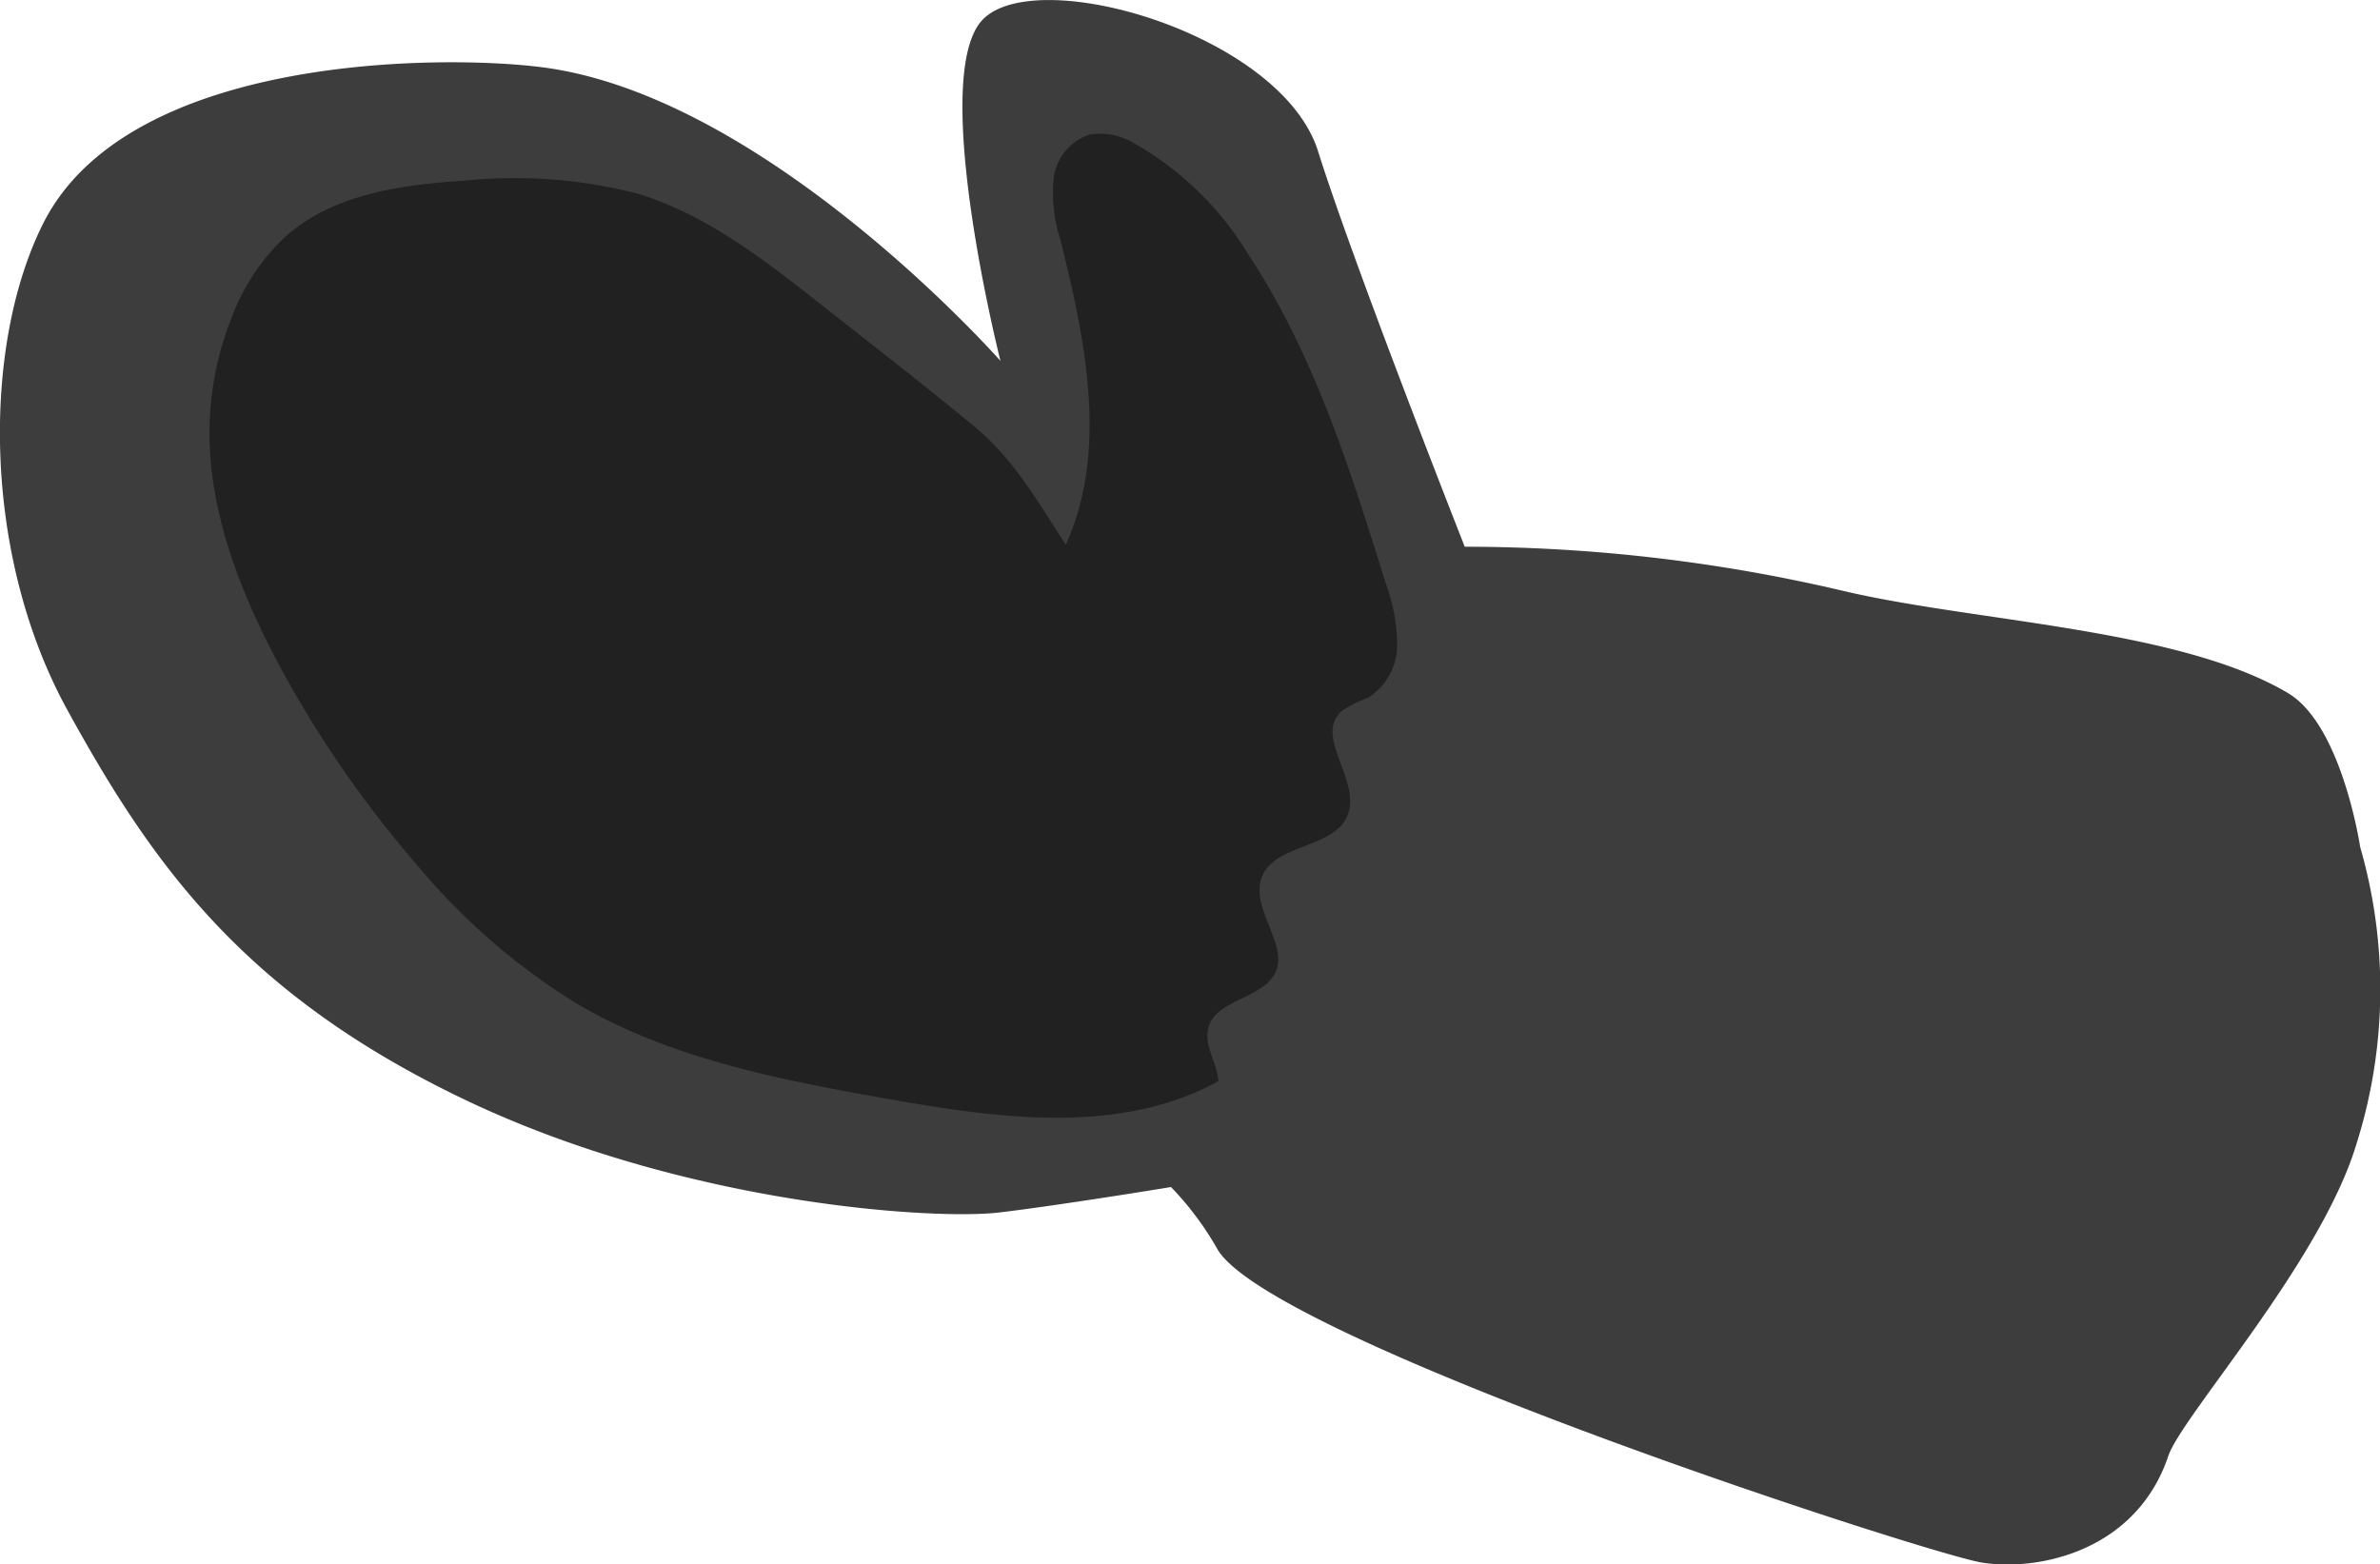
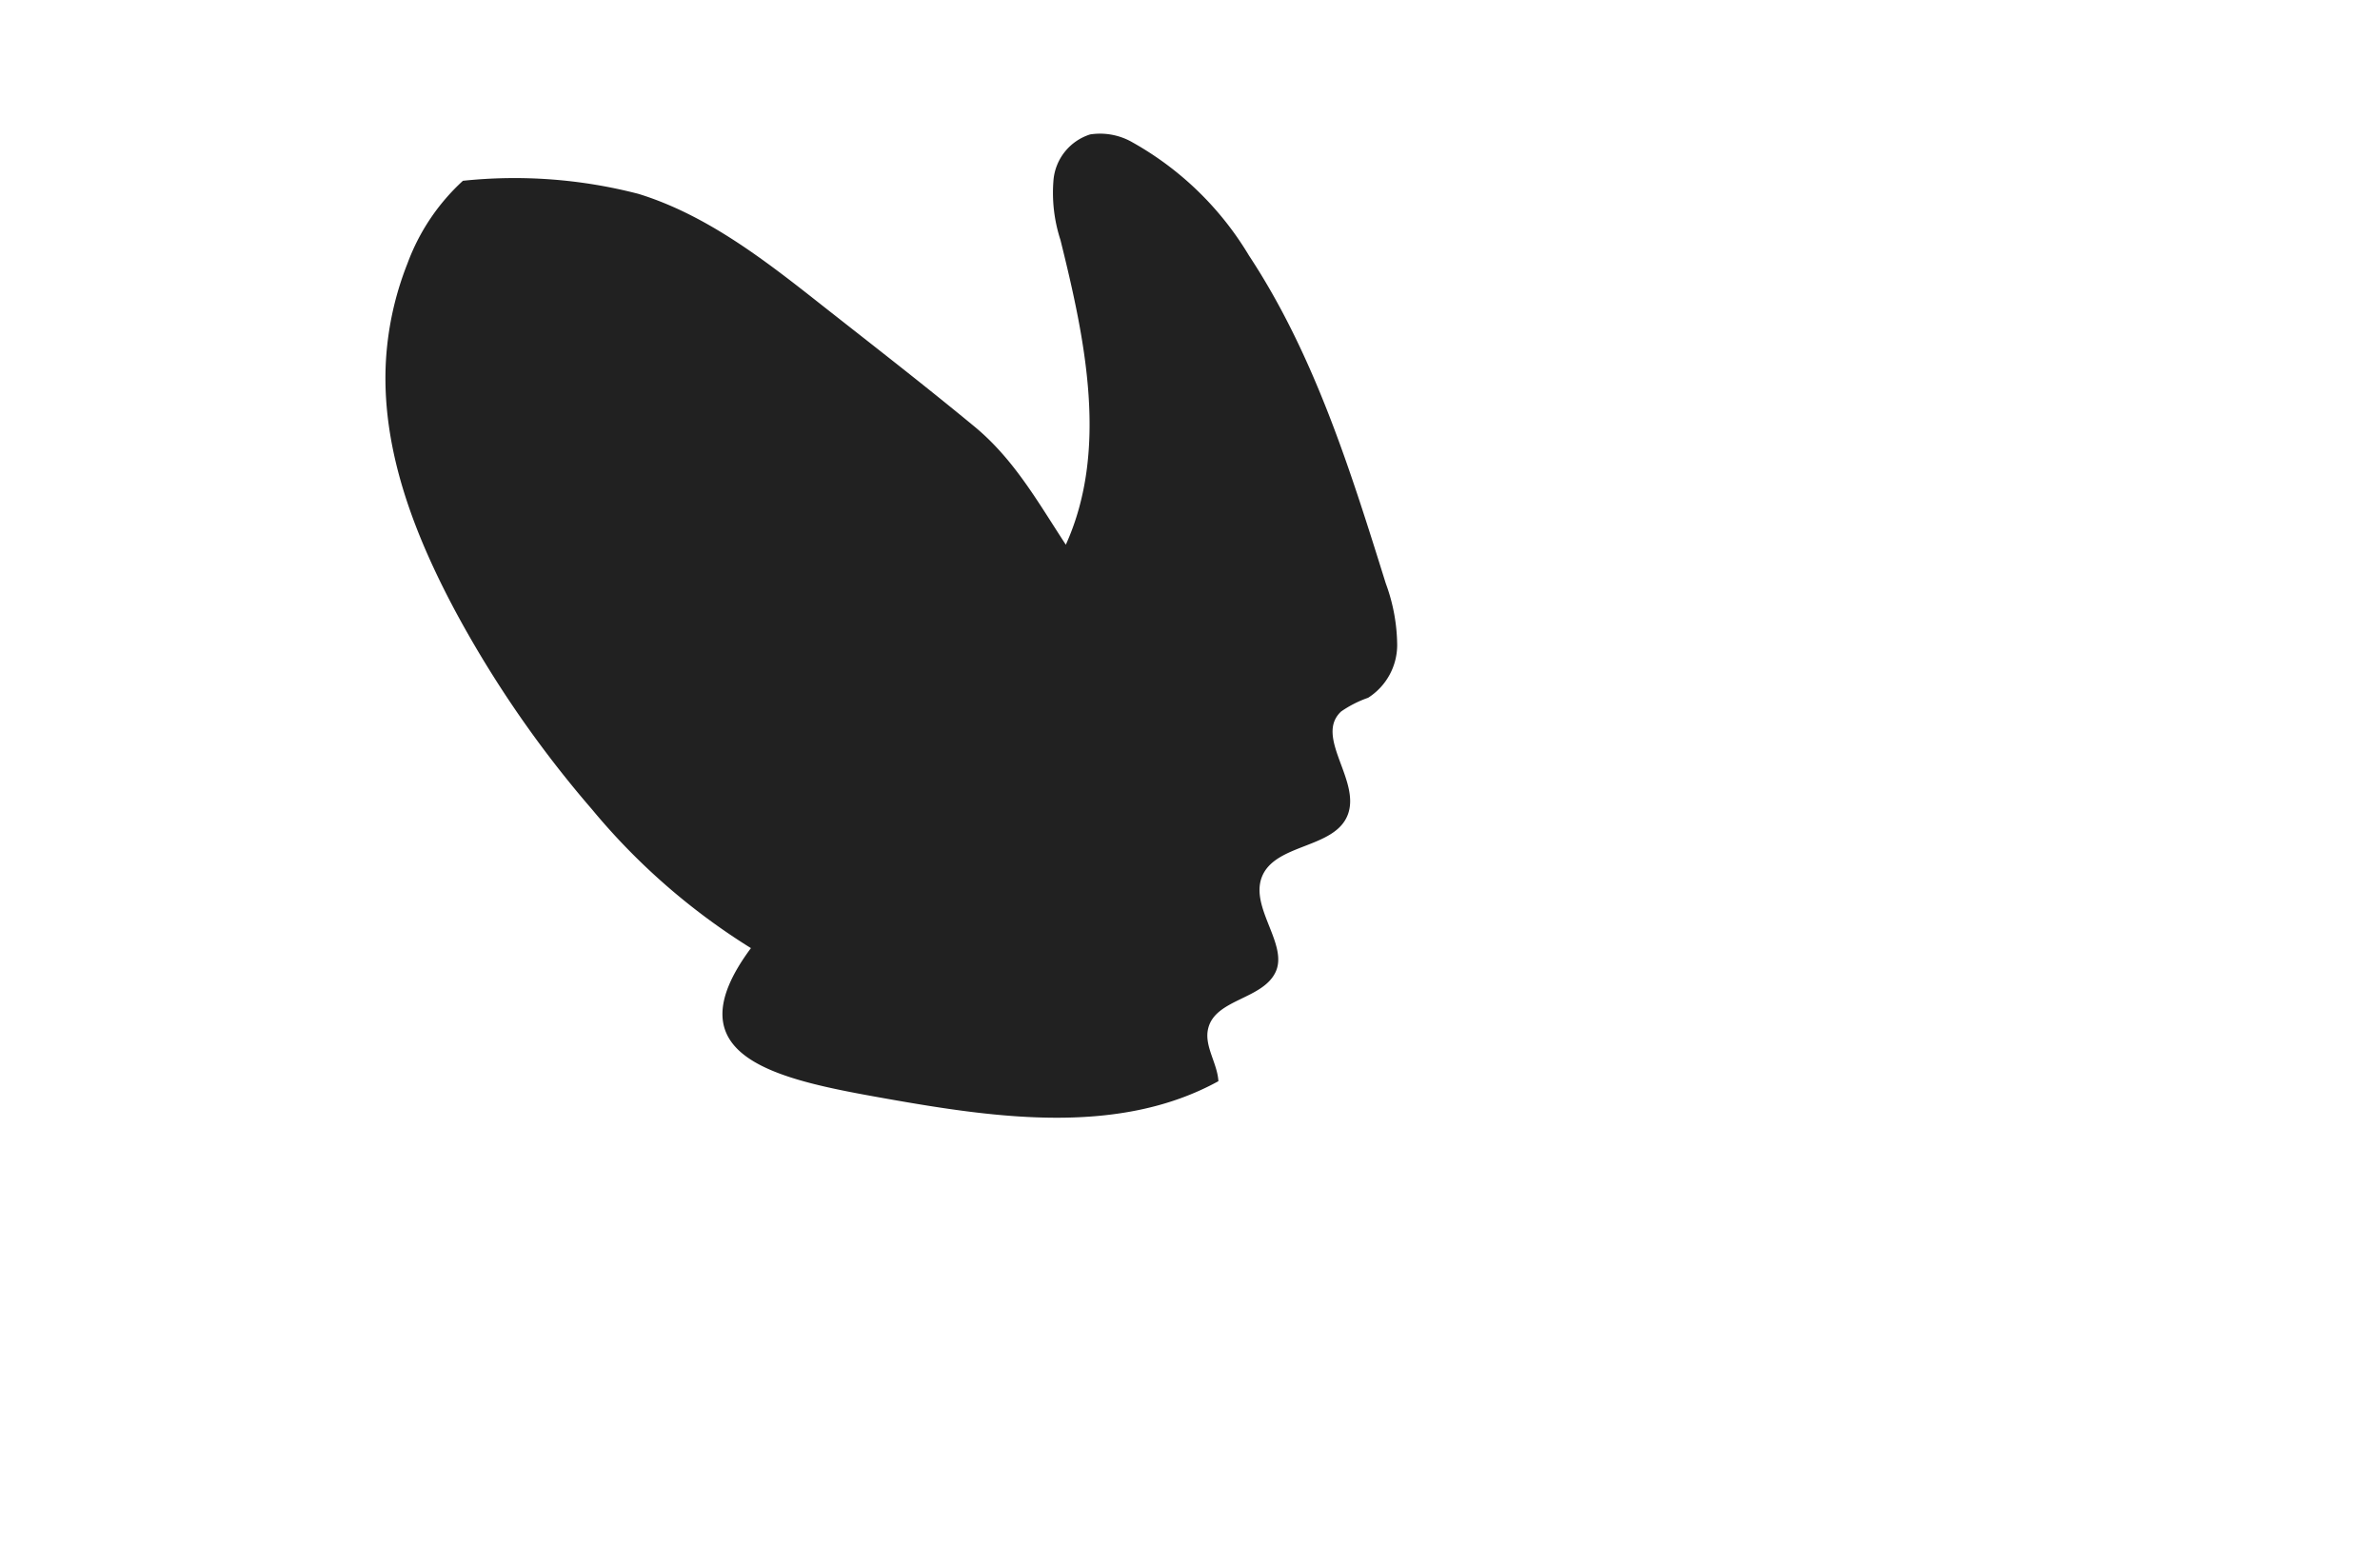
<svg xmlns="http://www.w3.org/2000/svg" viewBox="0 0 141.64 93.09">
  <title>Element 39</title>
  <g id="Ebene_2" data-name="Ebene 2">
    <g id="_04_Handschuh_l" data-name="04_Handschuh_l">
-       <path d="M117.94,93c3.39.54,9.2-.69,11.1-6.34.79-2.36,9-11.44,11.16-18.45a30.57,30.57,0,0,0,.26-17.8s-1.08-7.23-4.28-9.15c-6.54-3.89-18.76-4.24-26.65-6.13a98.38,98.38,0,0,0-22.36-2.59S80.62,15.92,78.44,9,61.88-2.12,58.54,1.11s1,20.37,1,20.37S45.63,5.7,32.24,4c-5.83-.75-24.67-.81-29.7,9.36C-1.06,20.59-1.07,33,4,42.24s10.53,16.93,23.64,23.2,28,7.19,31.87,6.72,10.18-1.51,10.18-1.51a18.3,18.3,0,0,1,2.78,3.73C75.74,79.8,114.55,92.43,117.94,93Z" fill="#3d3d3d" />
-       <path d="M48.92,18.17C45.55,15.51,42.08,12.8,38,11.54a29.34,29.34,0,0,0-10.45-.78c-3.71.24-7.65.8-10.47,3.24a12.55,12.55,0,0,0-3.3,4.92,18.59,18.59,0,0,0-1.3,6.16c-.18,5.08,1.73,10,4.13,14.5a65.64,65.64,0,0,0,8.15,11.83,39,39,0,0,0,9.46,8.26C39.81,63,46.38,64.26,52.81,65.4c6.61,1.17,13.82,2.18,19.7-1.05-.06-1.09-.88-2.12-.6-3.17.45-1.72,3.23-1.7,4-3.32s-1.49-3.79-.83-5.62c.75-2.06,4.35-1.7,5.13-3.75s-2-4.64-.4-6.14a6.6,6.6,0,0,1,1.61-.82,3.73,3.73,0,0,0,1.73-3.14,10.83,10.83,0,0,0-.68-3.67C80.37,28,78.22,21.11,74.33,15.21a18.76,18.76,0,0,0-6.92-6.73A3.86,3.86,0,0,0,64.88,8a3.14,3.14,0,0,0-2.18,2.67,9.07,9.07,0,0,0,.41,3.61c1.49,6,2.86,12.52.32,18.14-1.69-2.58-3.11-5.14-5.52-7.1C54.94,22.87,51.92,20.53,48.92,18.17Z" fill="#212121" />
+       <path d="M48.92,18.17C45.55,15.51,42.08,12.8,38,11.54a29.34,29.34,0,0,0-10.45-.78a12.55,12.55,0,0,0-3.3,4.92,18.59,18.59,0,0,0-1.3,6.16c-.18,5.08,1.73,10,4.13,14.5a65.64,65.64,0,0,0,8.15,11.83,39,39,0,0,0,9.46,8.26C39.81,63,46.38,64.26,52.81,65.4c6.61,1.17,13.82,2.18,19.7-1.05-.06-1.09-.88-2.12-.6-3.17.45-1.72,3.23-1.7,4-3.32s-1.49-3.79-.83-5.62c.75-2.06,4.35-1.7,5.13-3.75s-2-4.64-.4-6.14a6.6,6.6,0,0,1,1.61-.82,3.73,3.73,0,0,0,1.73-3.14,10.83,10.83,0,0,0-.68-3.67C80.37,28,78.22,21.11,74.33,15.21a18.76,18.76,0,0,0-6.92-6.73A3.86,3.86,0,0,0,64.88,8a3.14,3.14,0,0,0-2.18,2.67,9.07,9.07,0,0,0,.41,3.61c1.49,6,2.86,12.52.32,18.14-1.69-2.58-3.11-5.14-5.52-7.1C54.94,22.87,51.92,20.53,48.92,18.17Z" fill="#212121" />
    </g>
  </g>
</svg>